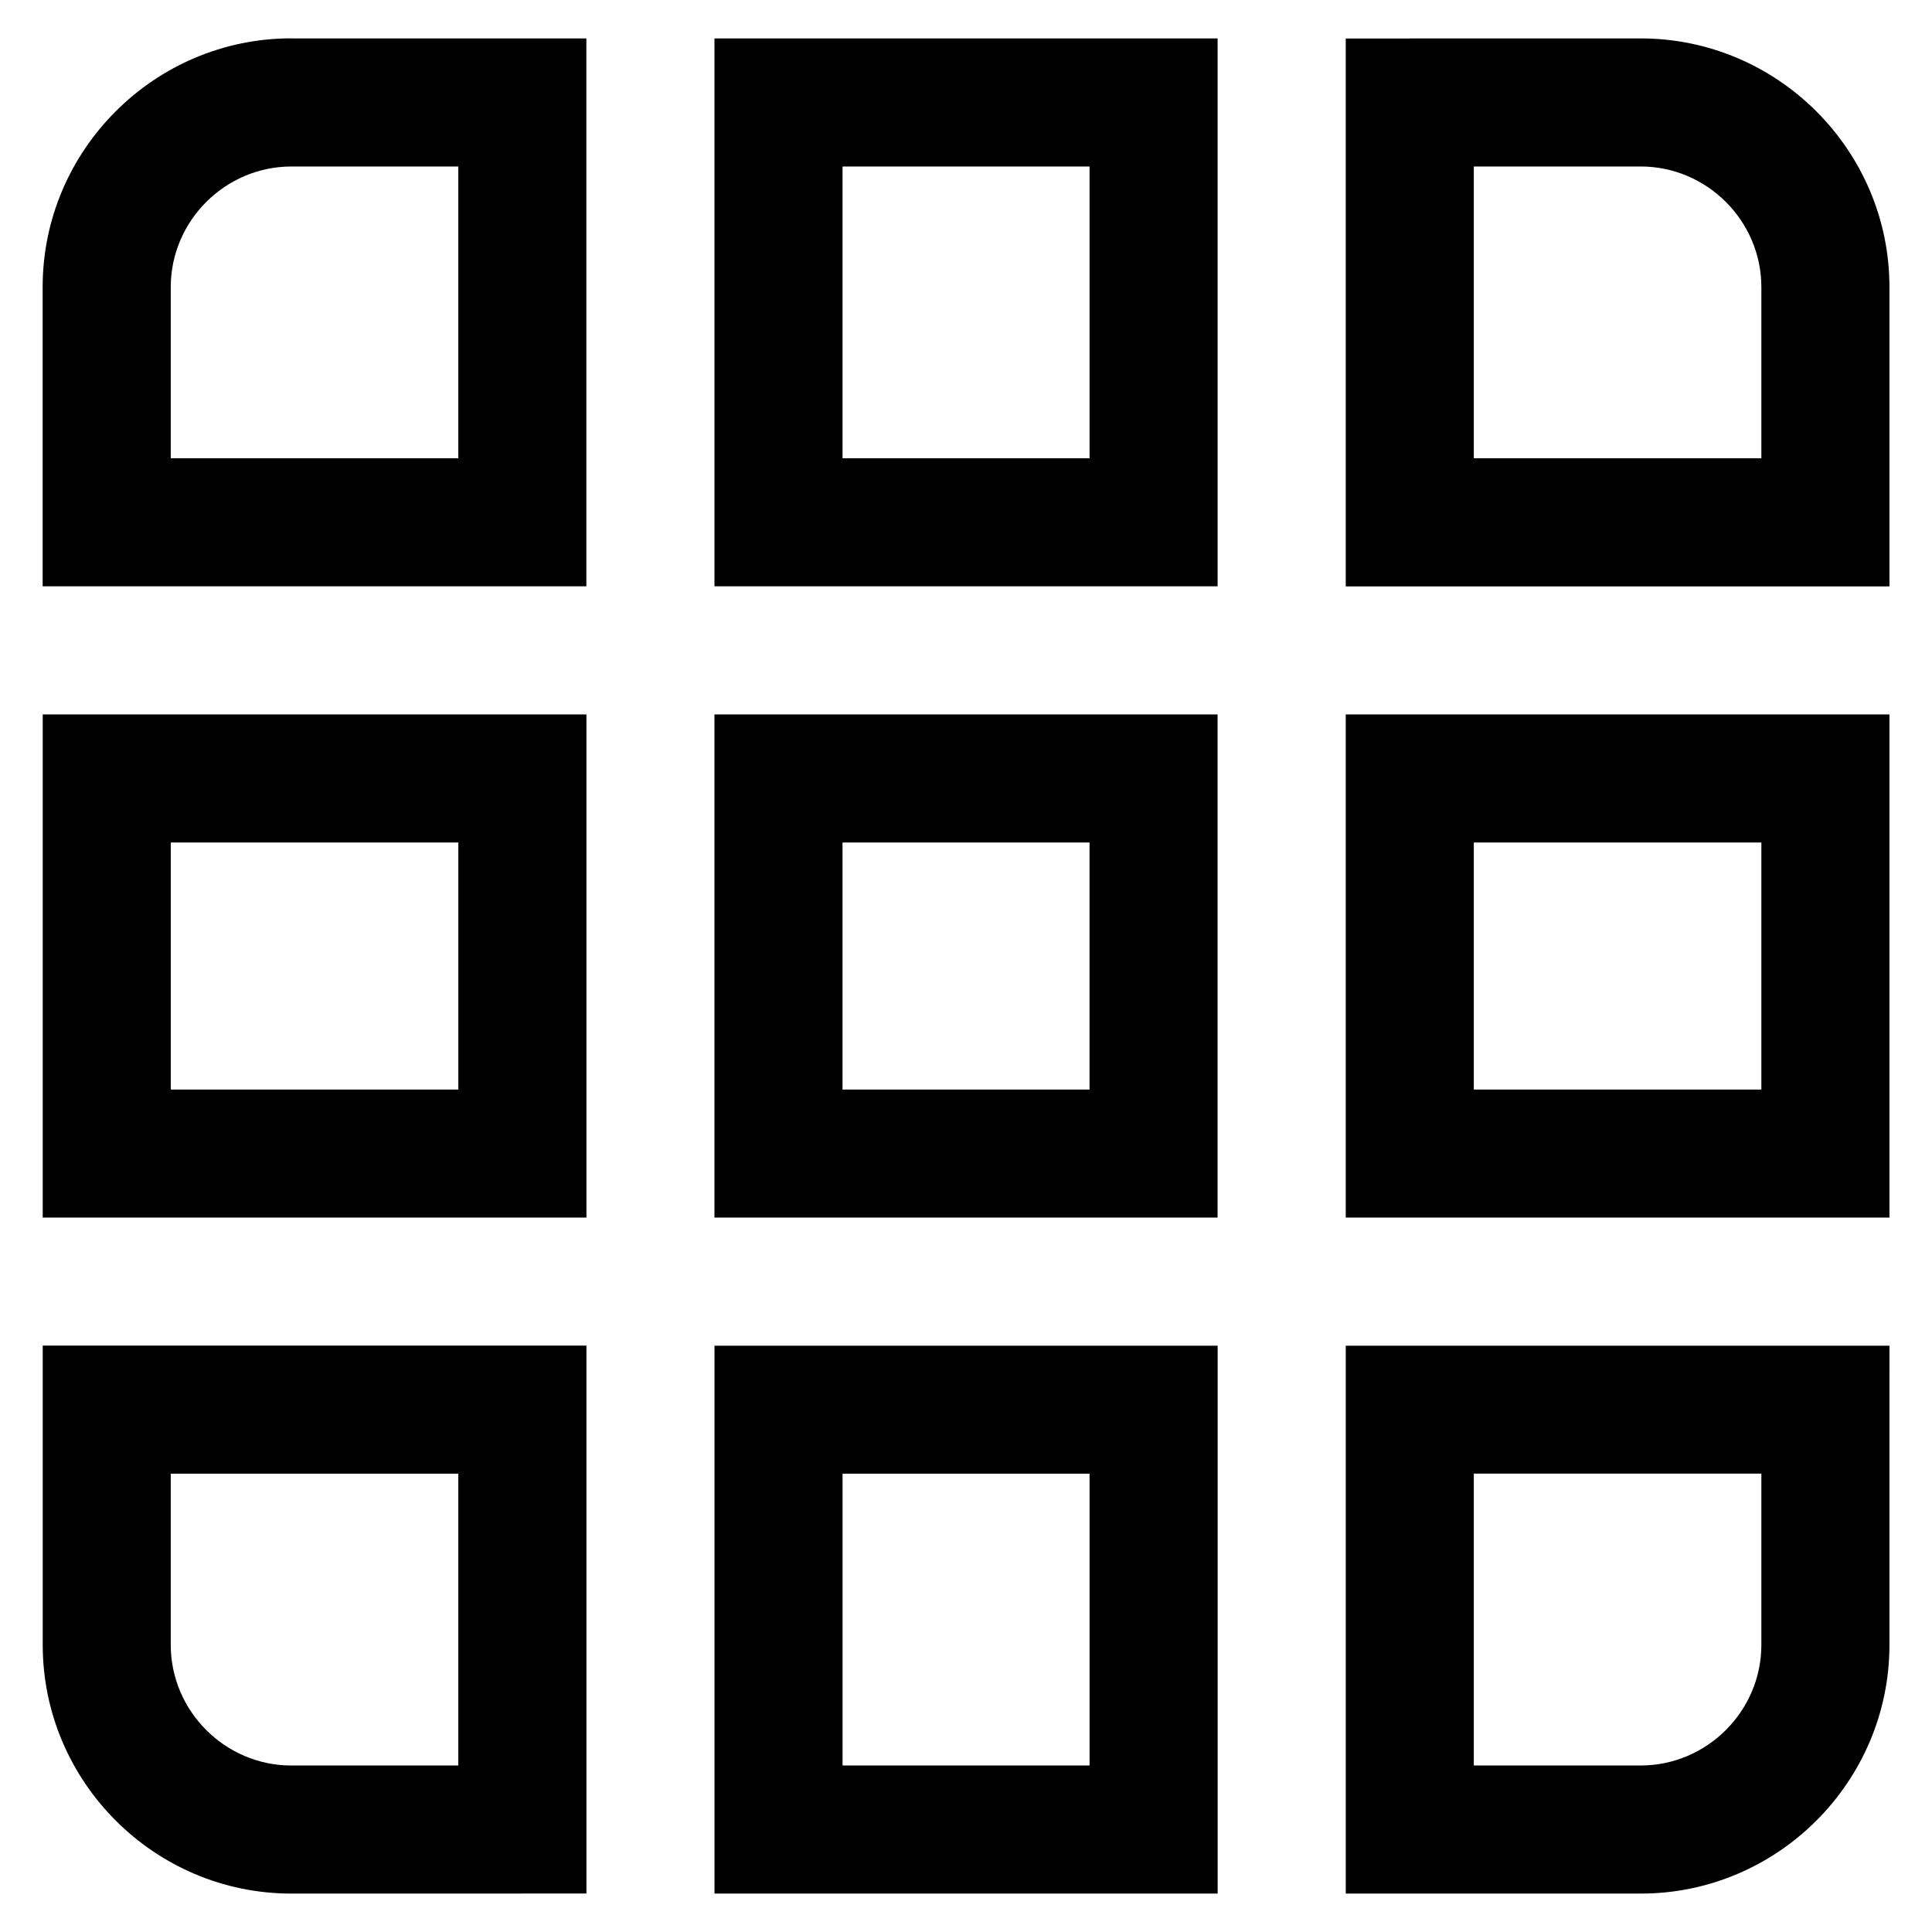
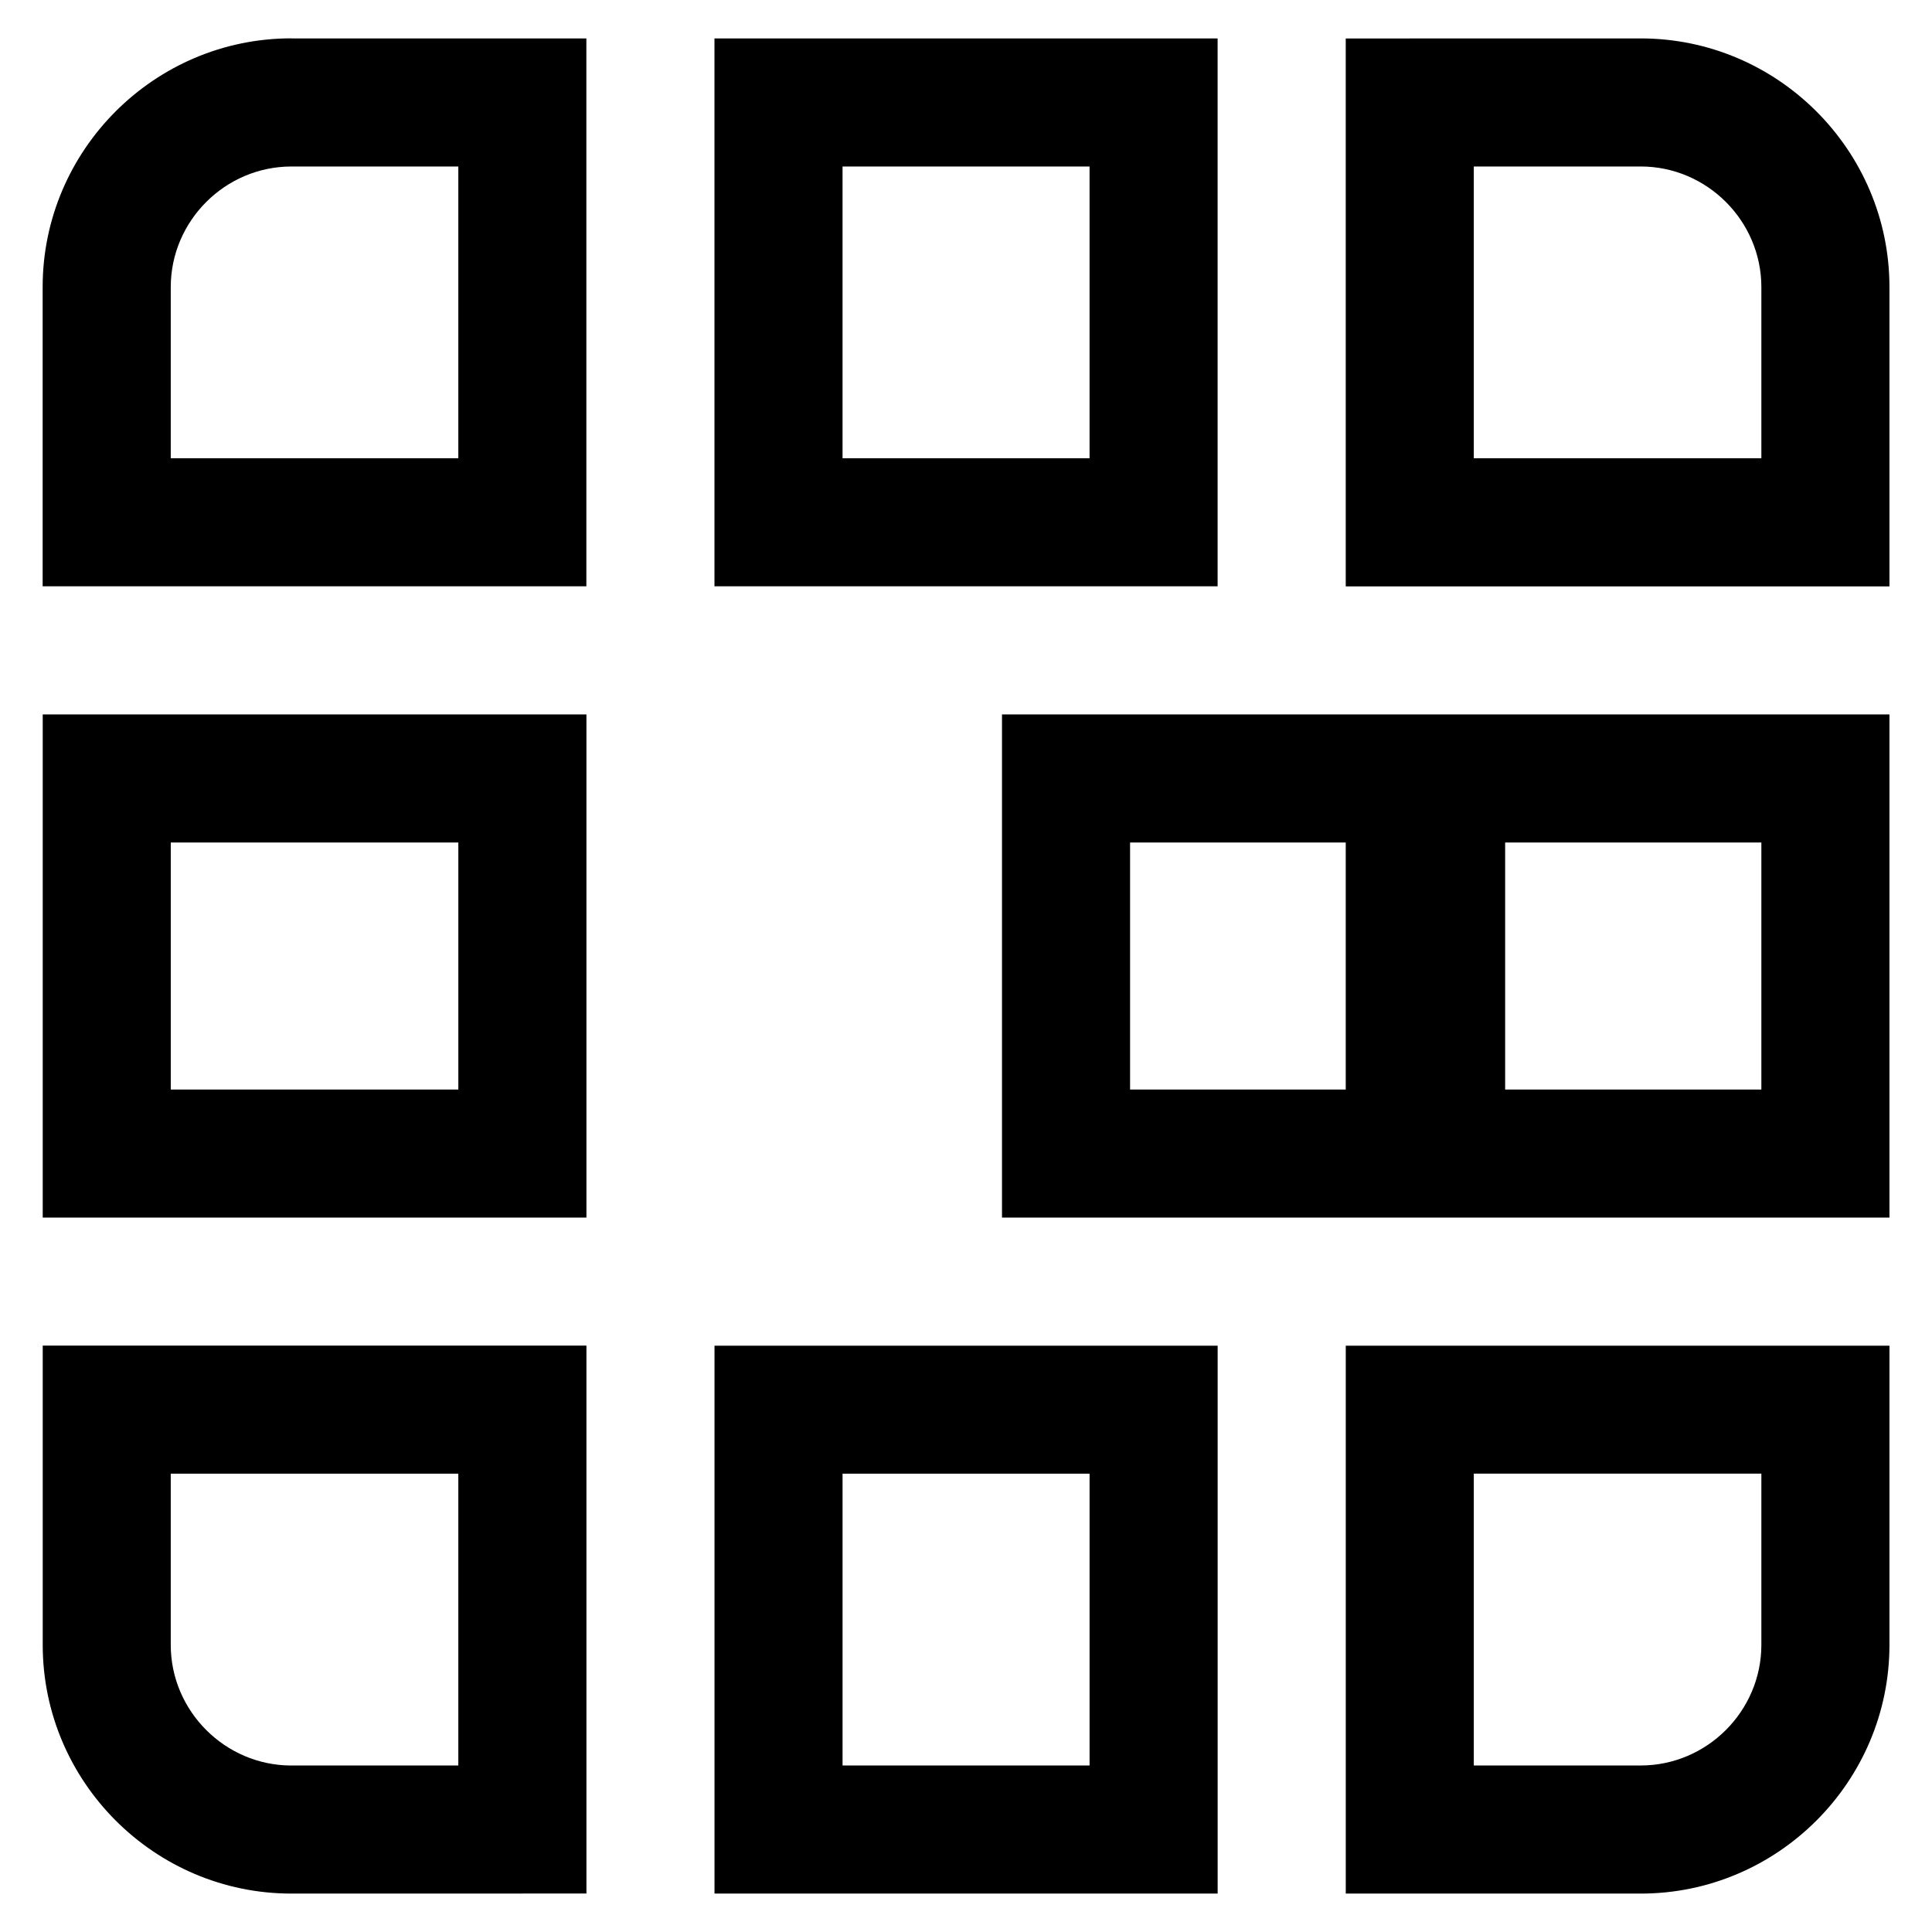
<svg xmlns="http://www.w3.org/2000/svg" fill="#000000" width="800px" height="800px" version="1.1" viewBox="144 144 512 512">
-   <path d="m221.22 154.18h78.172v145.2h-144.09v-79.305c0-36.273 29.625-65.914 65.898-65.914zm44.238 33.945h-44.238c-17.547 0-31.969 14.418-31.969 31.969v45.359h76.207zm84.852-33.945h116.37v145.2h-133.34v-145.2zm82.434 33.945h-65.461v77.324h65.461zm84.852-33.945h61.215c36.273 0 65.914 29.625 65.914 65.914v79.305h-144.09v-145.2h16.973zm61.215 33.945h-44.238v77.324h76.207v-45.359c0-17.547-14.418-31.969-31.969-31.969zm65.914 162.18v116.37h-144.09v-133.34h144.09zm-33.945 82.434v-65.461h-76.207v65.461zm33.945 84.836v62.332c0 36.273-29.625 65.914-65.914 65.914h-78.172v-145.2h144.09zm-33.945 62.332v-45.375h-76.207v77.34h44.238c17.547 0 31.969-14.418 31.969-31.969zm-161.06 65.914h-116.37v-145.2h133.34v145.2zm-82.434-33.945h65.461v-77.34h-65.461zm-84.852 33.945h-61.215c-36.273 0-65.898-29.625-65.898-65.914v-79.305h144.09v145.2h-16.973zm-61.215-33.945h44.238v-77.34h-76.207v45.375c0 17.547 14.418 31.969 31.969 31.969zm-65.898-162.18v-116.37h144.09v133.34h-144.09zm33.934-82.418v65.461h76.207v-65.461zm243.48 0h-65.461v65.461h65.461zm-82.434-33.945h116.37v133.34h-133.34v-133.34z" />
+   <path d="m221.22 154.18h78.172v145.2h-144.09v-79.305c0-36.273 29.625-65.914 65.898-65.914zm44.238 33.945h-44.238c-17.547 0-31.969 14.418-31.969 31.969v45.359h76.207zm84.852-33.945h116.37v145.2h-133.34v-145.2zm82.434 33.945h-65.461v77.324h65.461zm84.852-33.945h61.215c36.273 0 65.914 29.625 65.914 65.914v79.305h-144.09v-145.2h16.973zm61.215 33.945h-44.238v77.324h76.207v-45.359c0-17.547-14.418-31.969-31.969-31.969zm65.914 162.18v116.37h-144.09v-133.34h144.09zm-33.945 82.434v-65.461h-76.207v65.461zm33.945 84.836v62.332c0 36.273-29.625 65.914-65.914 65.914h-78.172v-145.2h144.09zm-33.945 62.332v-45.375h-76.207v77.34h44.238c17.547 0 31.969-14.418 31.969-31.969zm-161.06 65.914h-116.37v-145.2h133.34v145.2zm-82.434-33.945h65.461v-77.34h-65.461zm-84.852 33.945h-61.215c-36.273 0-65.898-29.625-65.898-65.914v-79.305h144.09v145.2h-16.973zm-61.215-33.945h44.238v-77.34h-76.207v45.375c0 17.547 14.418 31.969 31.969 31.969zm-65.898-162.18v-116.37h144.09v133.34h-144.09zm33.934-82.418v65.461h76.207v-65.461m243.48 0h-65.461v65.461h65.461zm-82.434-33.945h116.37v133.34h-133.34v-133.34z" />
</svg>